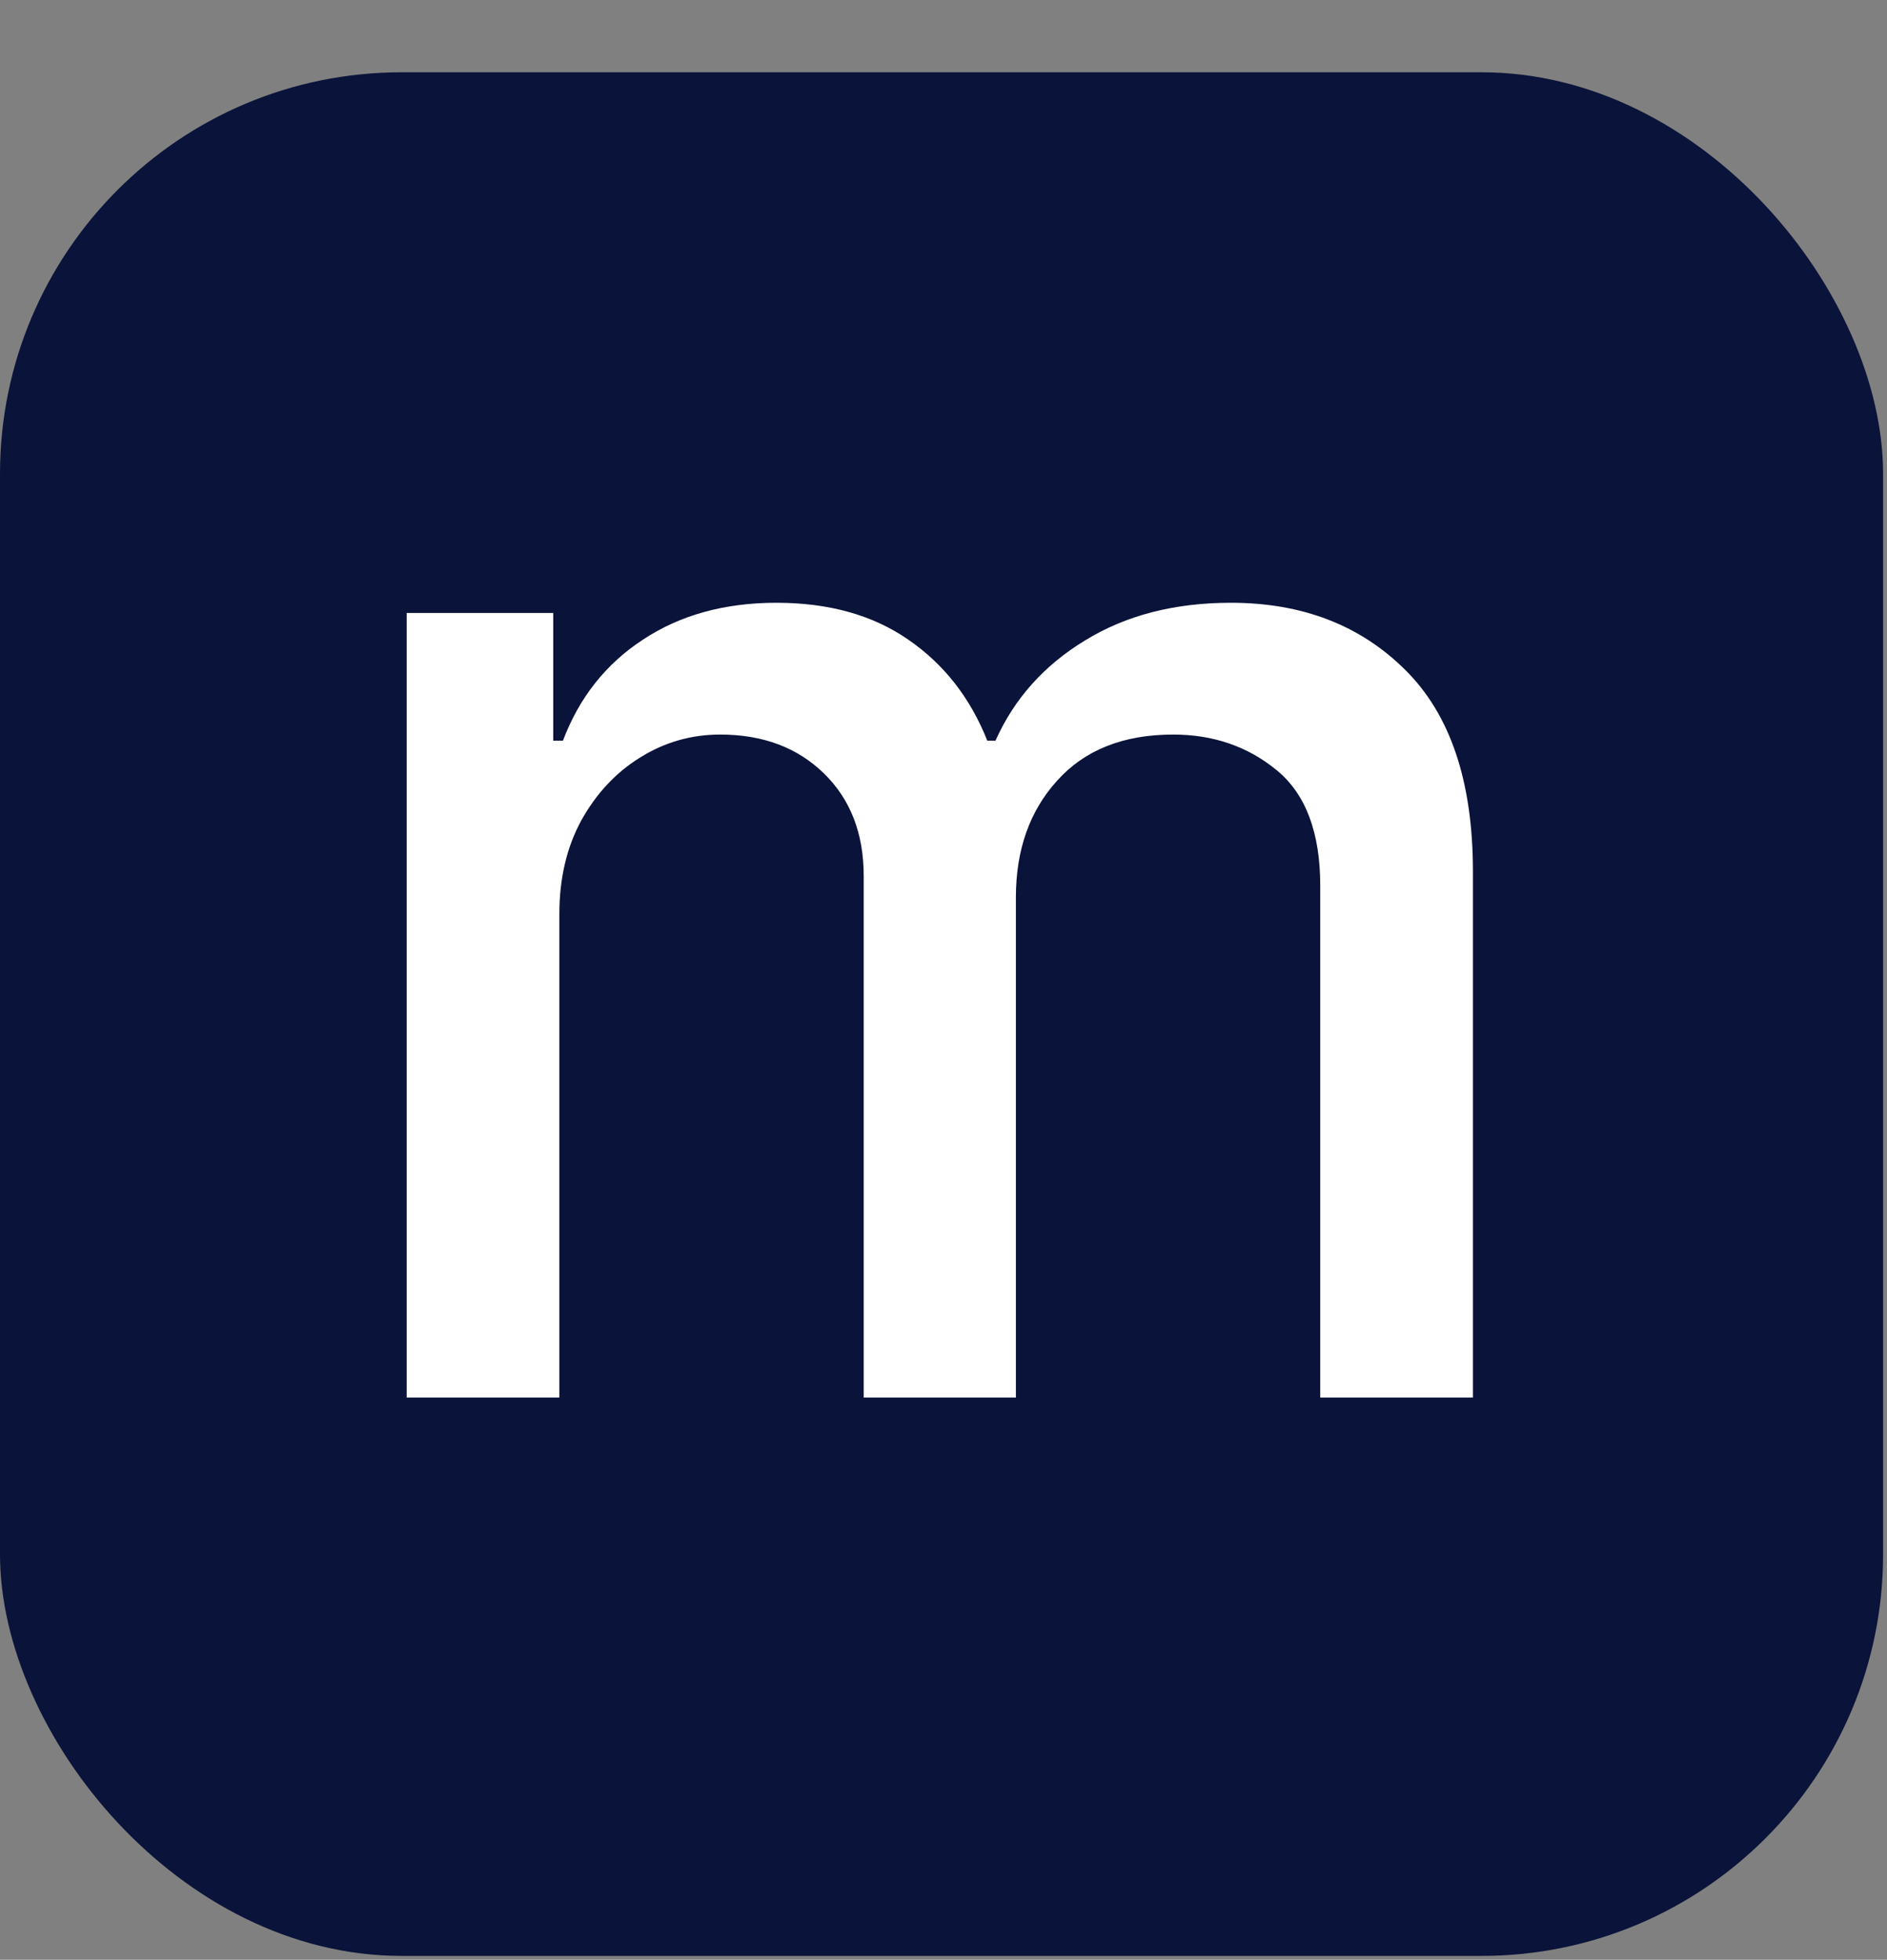
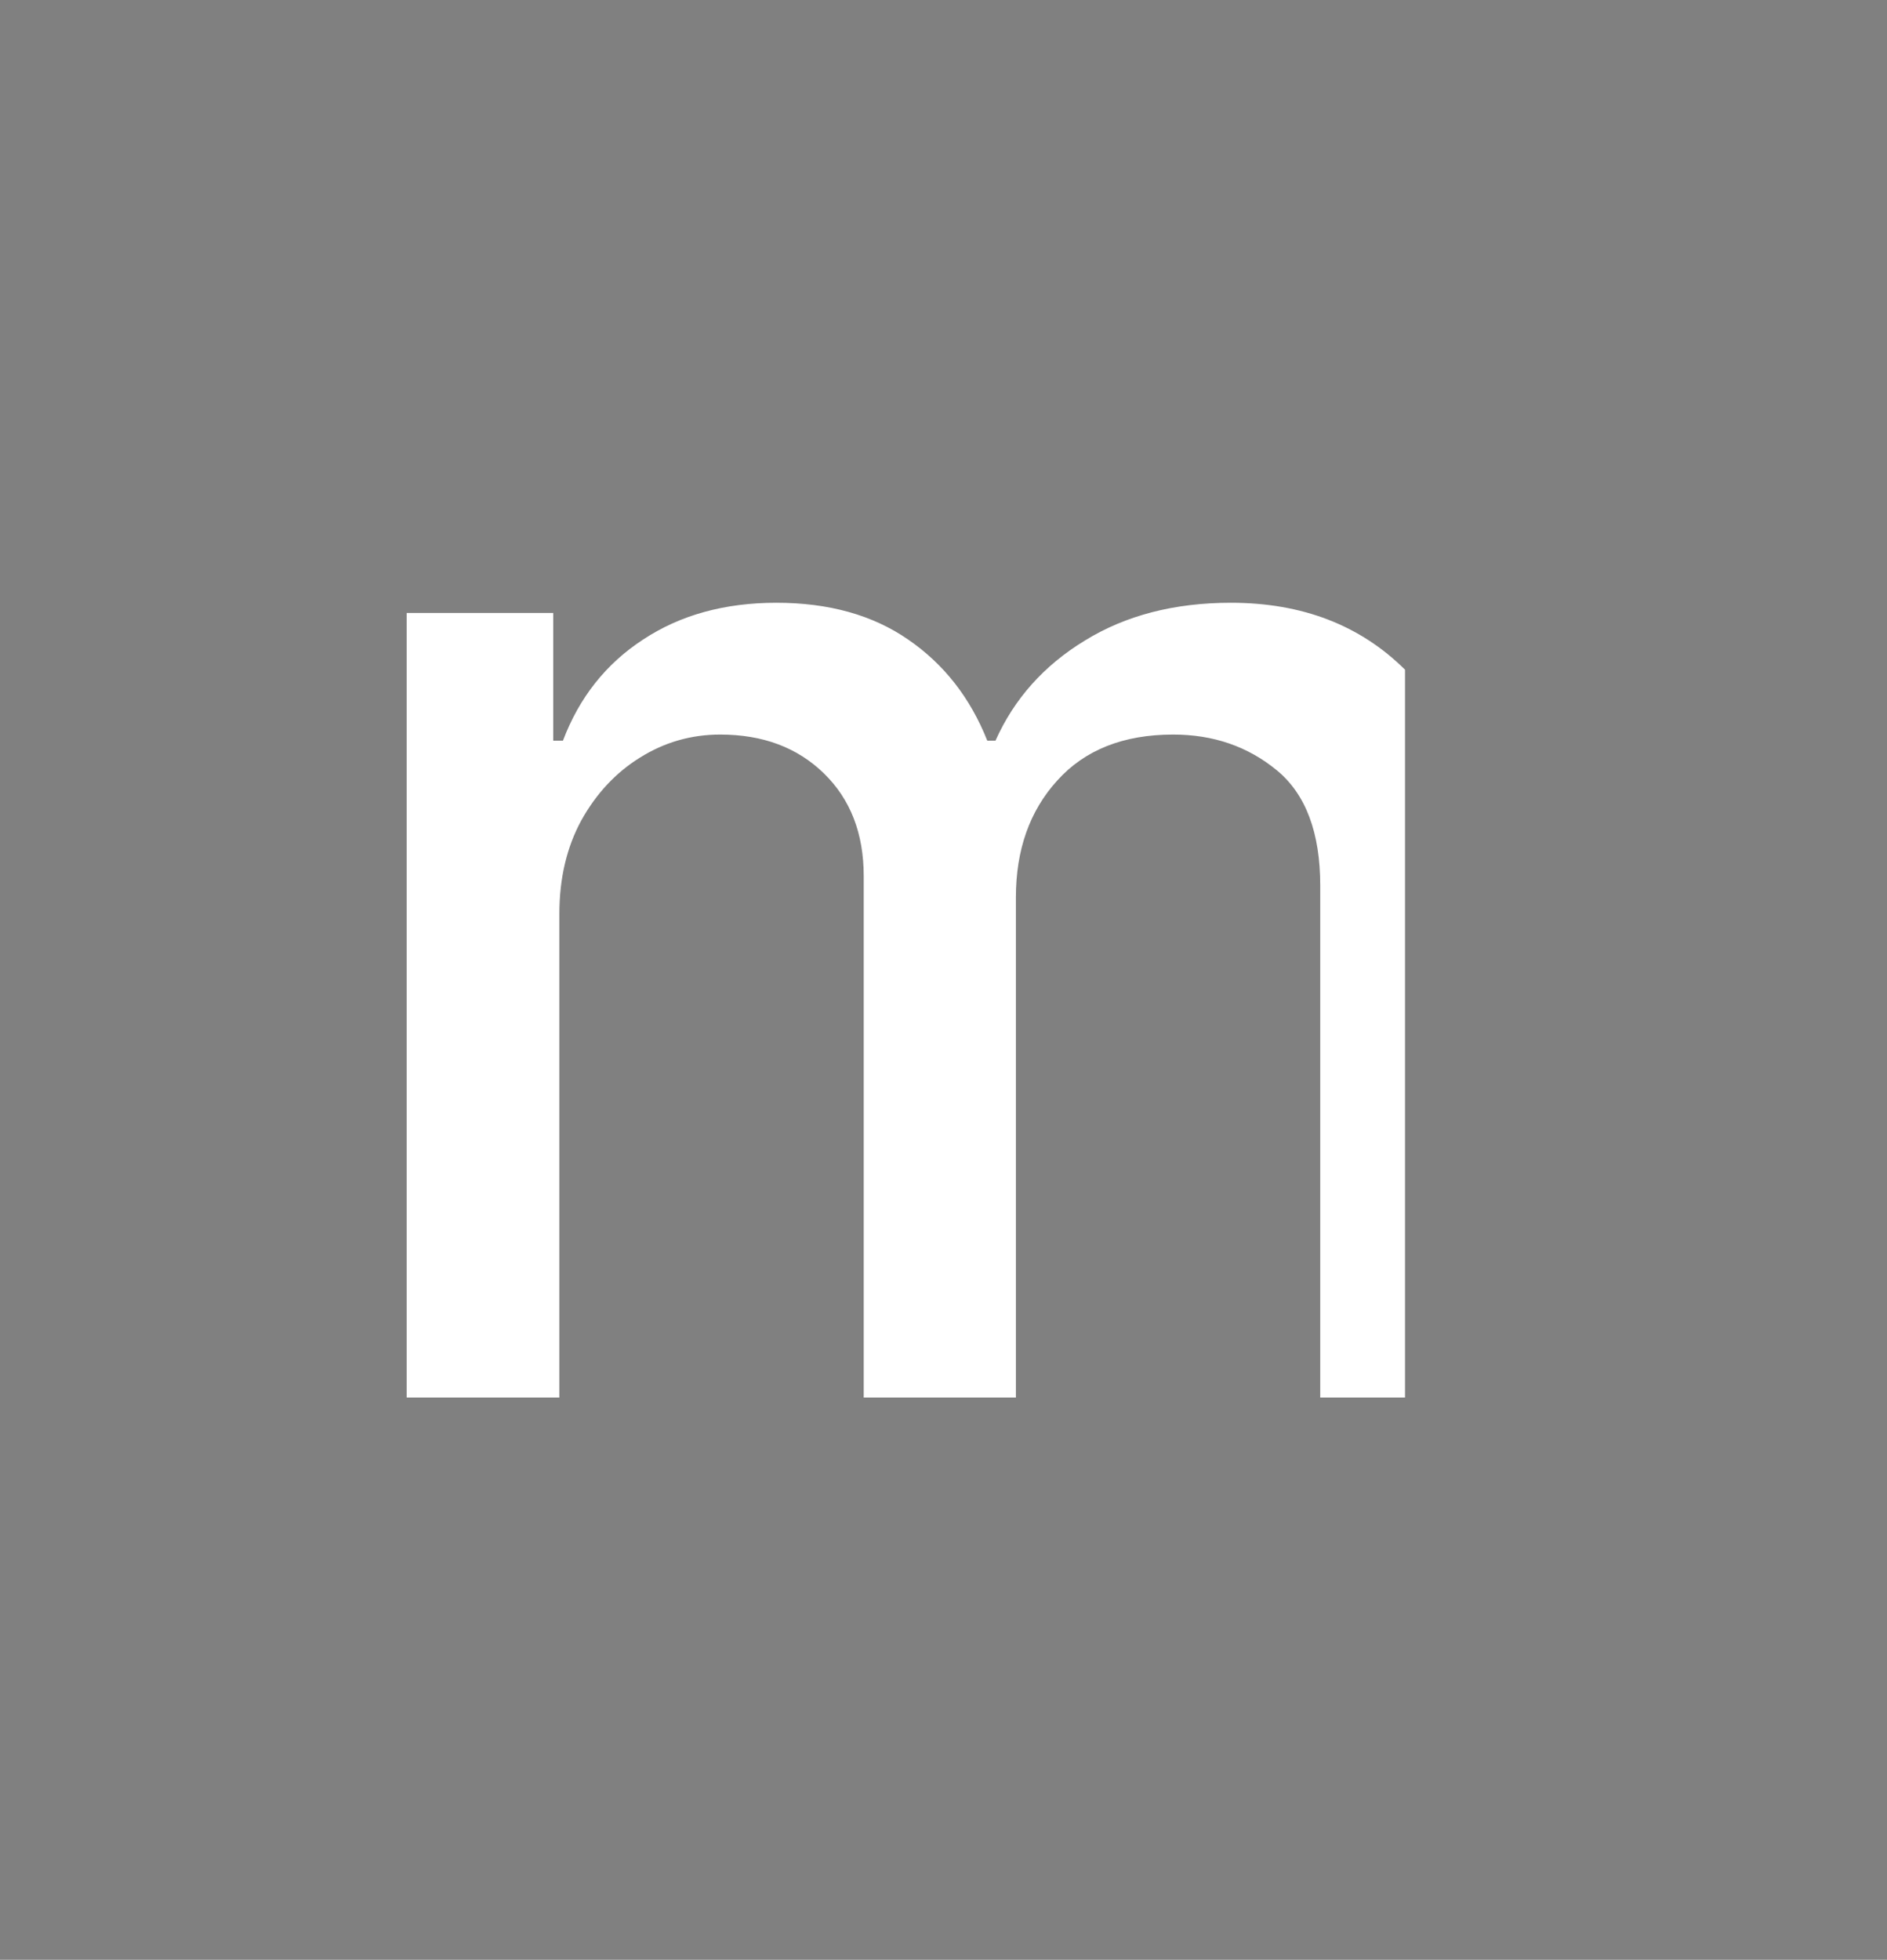
<svg xmlns="http://www.w3.org/2000/svg" width="235" height="244" viewBox="0 0 235 244" fill="none">
  <rect x="0" y="0" width="235" height="244" fill="#808080" stroke="none" />
-   <rect y="9" width="234.514" height="234.514" rx="50" fill="#0A1339" />
-   <path d="M50.647 174V76.318H68.898V92.217H70.107C72.142 86.832 75.47 82.635 80.091 79.625C84.712 76.573 90.245 75.046 96.689 75.046C103.218 75.046 108.688 76.573 113.097 79.625C117.549 82.678 120.834 86.875 122.954 92.217H123.972C126.303 87.002 130.013 82.847 135.101 79.752C140.188 76.615 146.251 75.046 153.289 75.046C162.15 75.046 169.378 77.823 174.975 83.377C180.614 88.931 183.433 97.305 183.433 108.497V174H164.418V110.278C164.418 103.664 162.616 98.873 159.012 95.905C155.409 92.938 151.105 91.454 146.103 91.454C139.913 91.454 135.101 93.362 131.667 97.177C128.232 100.951 126.515 105.805 126.515 111.741V174H107.564V109.07C107.564 103.77 105.911 99.509 102.604 96.287C99.297 93.065 94.993 91.454 89.694 91.454C86.09 91.454 82.762 92.408 79.71 94.316C76.699 96.181 74.261 98.788 72.396 102.138C70.573 105.487 69.662 109.366 69.662 113.776V174H50.647Z" fill="white" />
+   <path d="M50.647 174V76.318H68.898V92.217H70.107C72.142 86.832 75.47 82.635 80.091 79.625C84.712 76.573 90.245 75.046 96.689 75.046C103.218 75.046 108.688 76.573 113.097 79.625C117.549 82.678 120.834 86.875 122.954 92.217H123.972C126.303 87.002 130.013 82.847 135.101 79.752C140.188 76.615 146.251 75.046 153.289 75.046C162.15 75.046 169.378 77.823 174.975 83.377V174H164.418V110.278C164.418 103.664 162.616 98.873 159.012 95.905C155.409 92.938 151.105 91.454 146.103 91.454C139.913 91.454 135.101 93.362 131.667 97.177C128.232 100.951 126.515 105.805 126.515 111.741V174H107.564V109.07C107.564 103.77 105.911 99.509 102.604 96.287C99.297 93.065 94.993 91.454 89.694 91.454C86.09 91.454 82.762 92.408 79.71 94.316C76.699 96.181 74.261 98.788 72.396 102.138C70.573 105.487 69.662 109.366 69.662 113.776V174H50.647Z" fill="white" />
</svg>